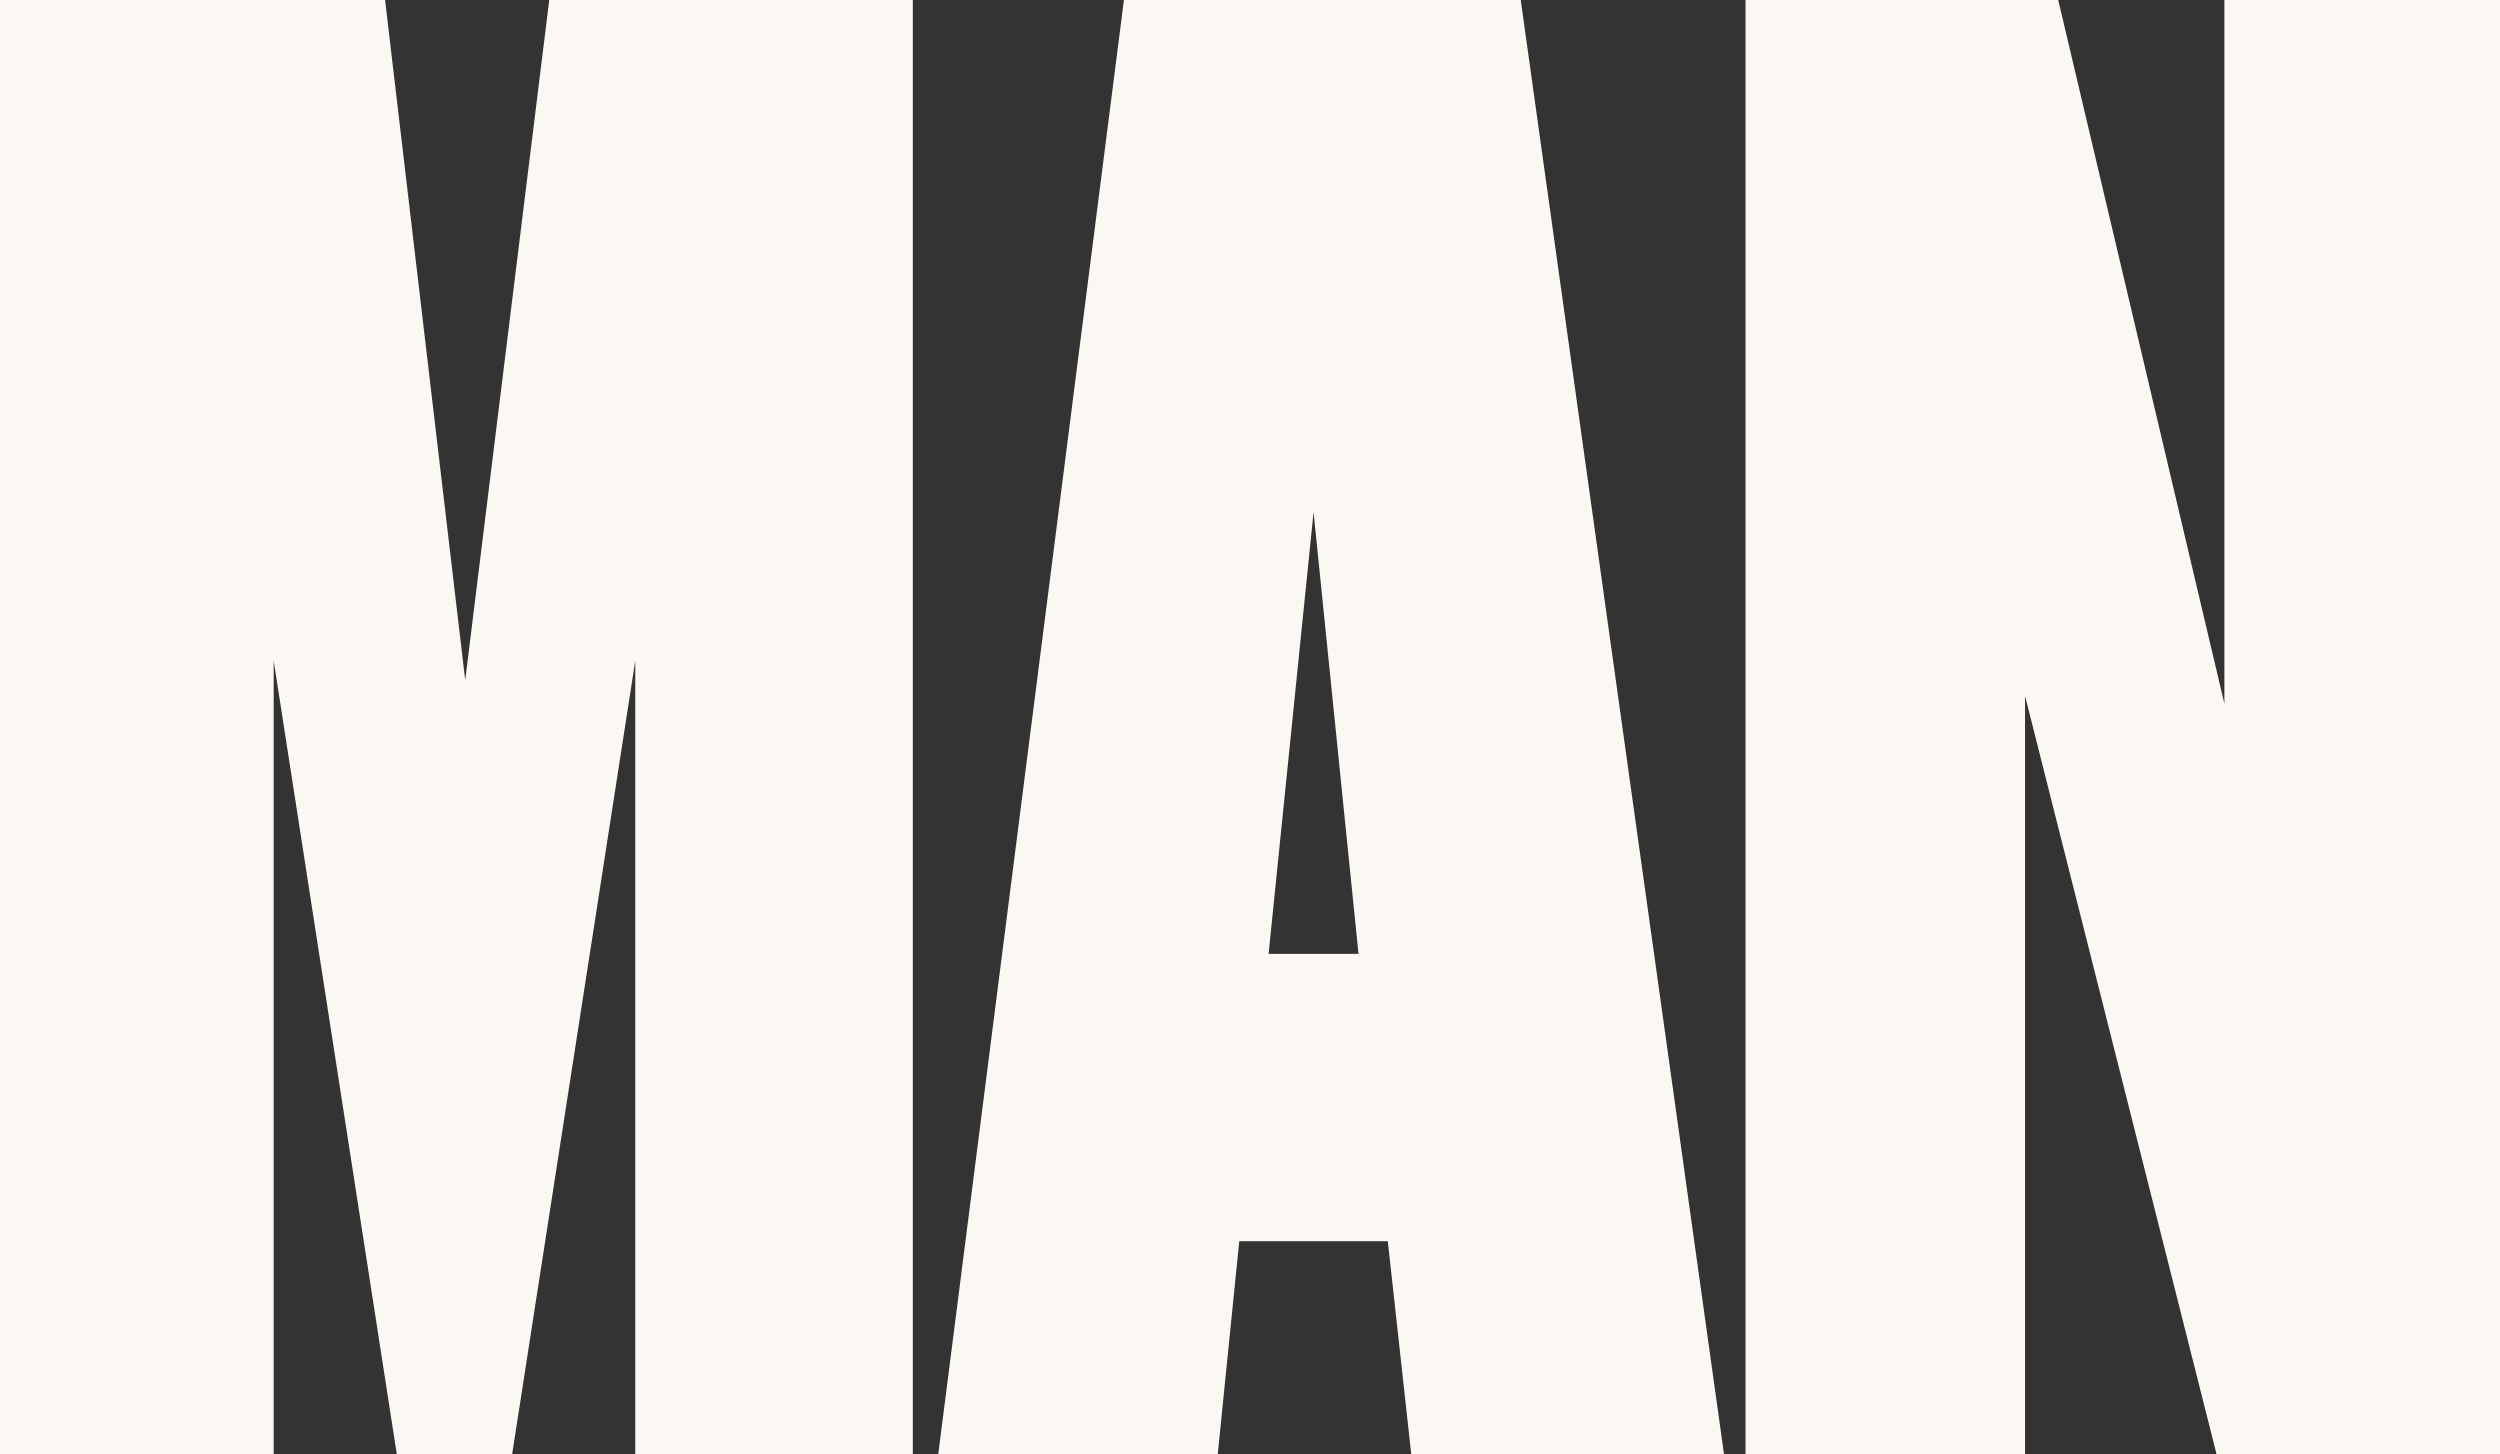
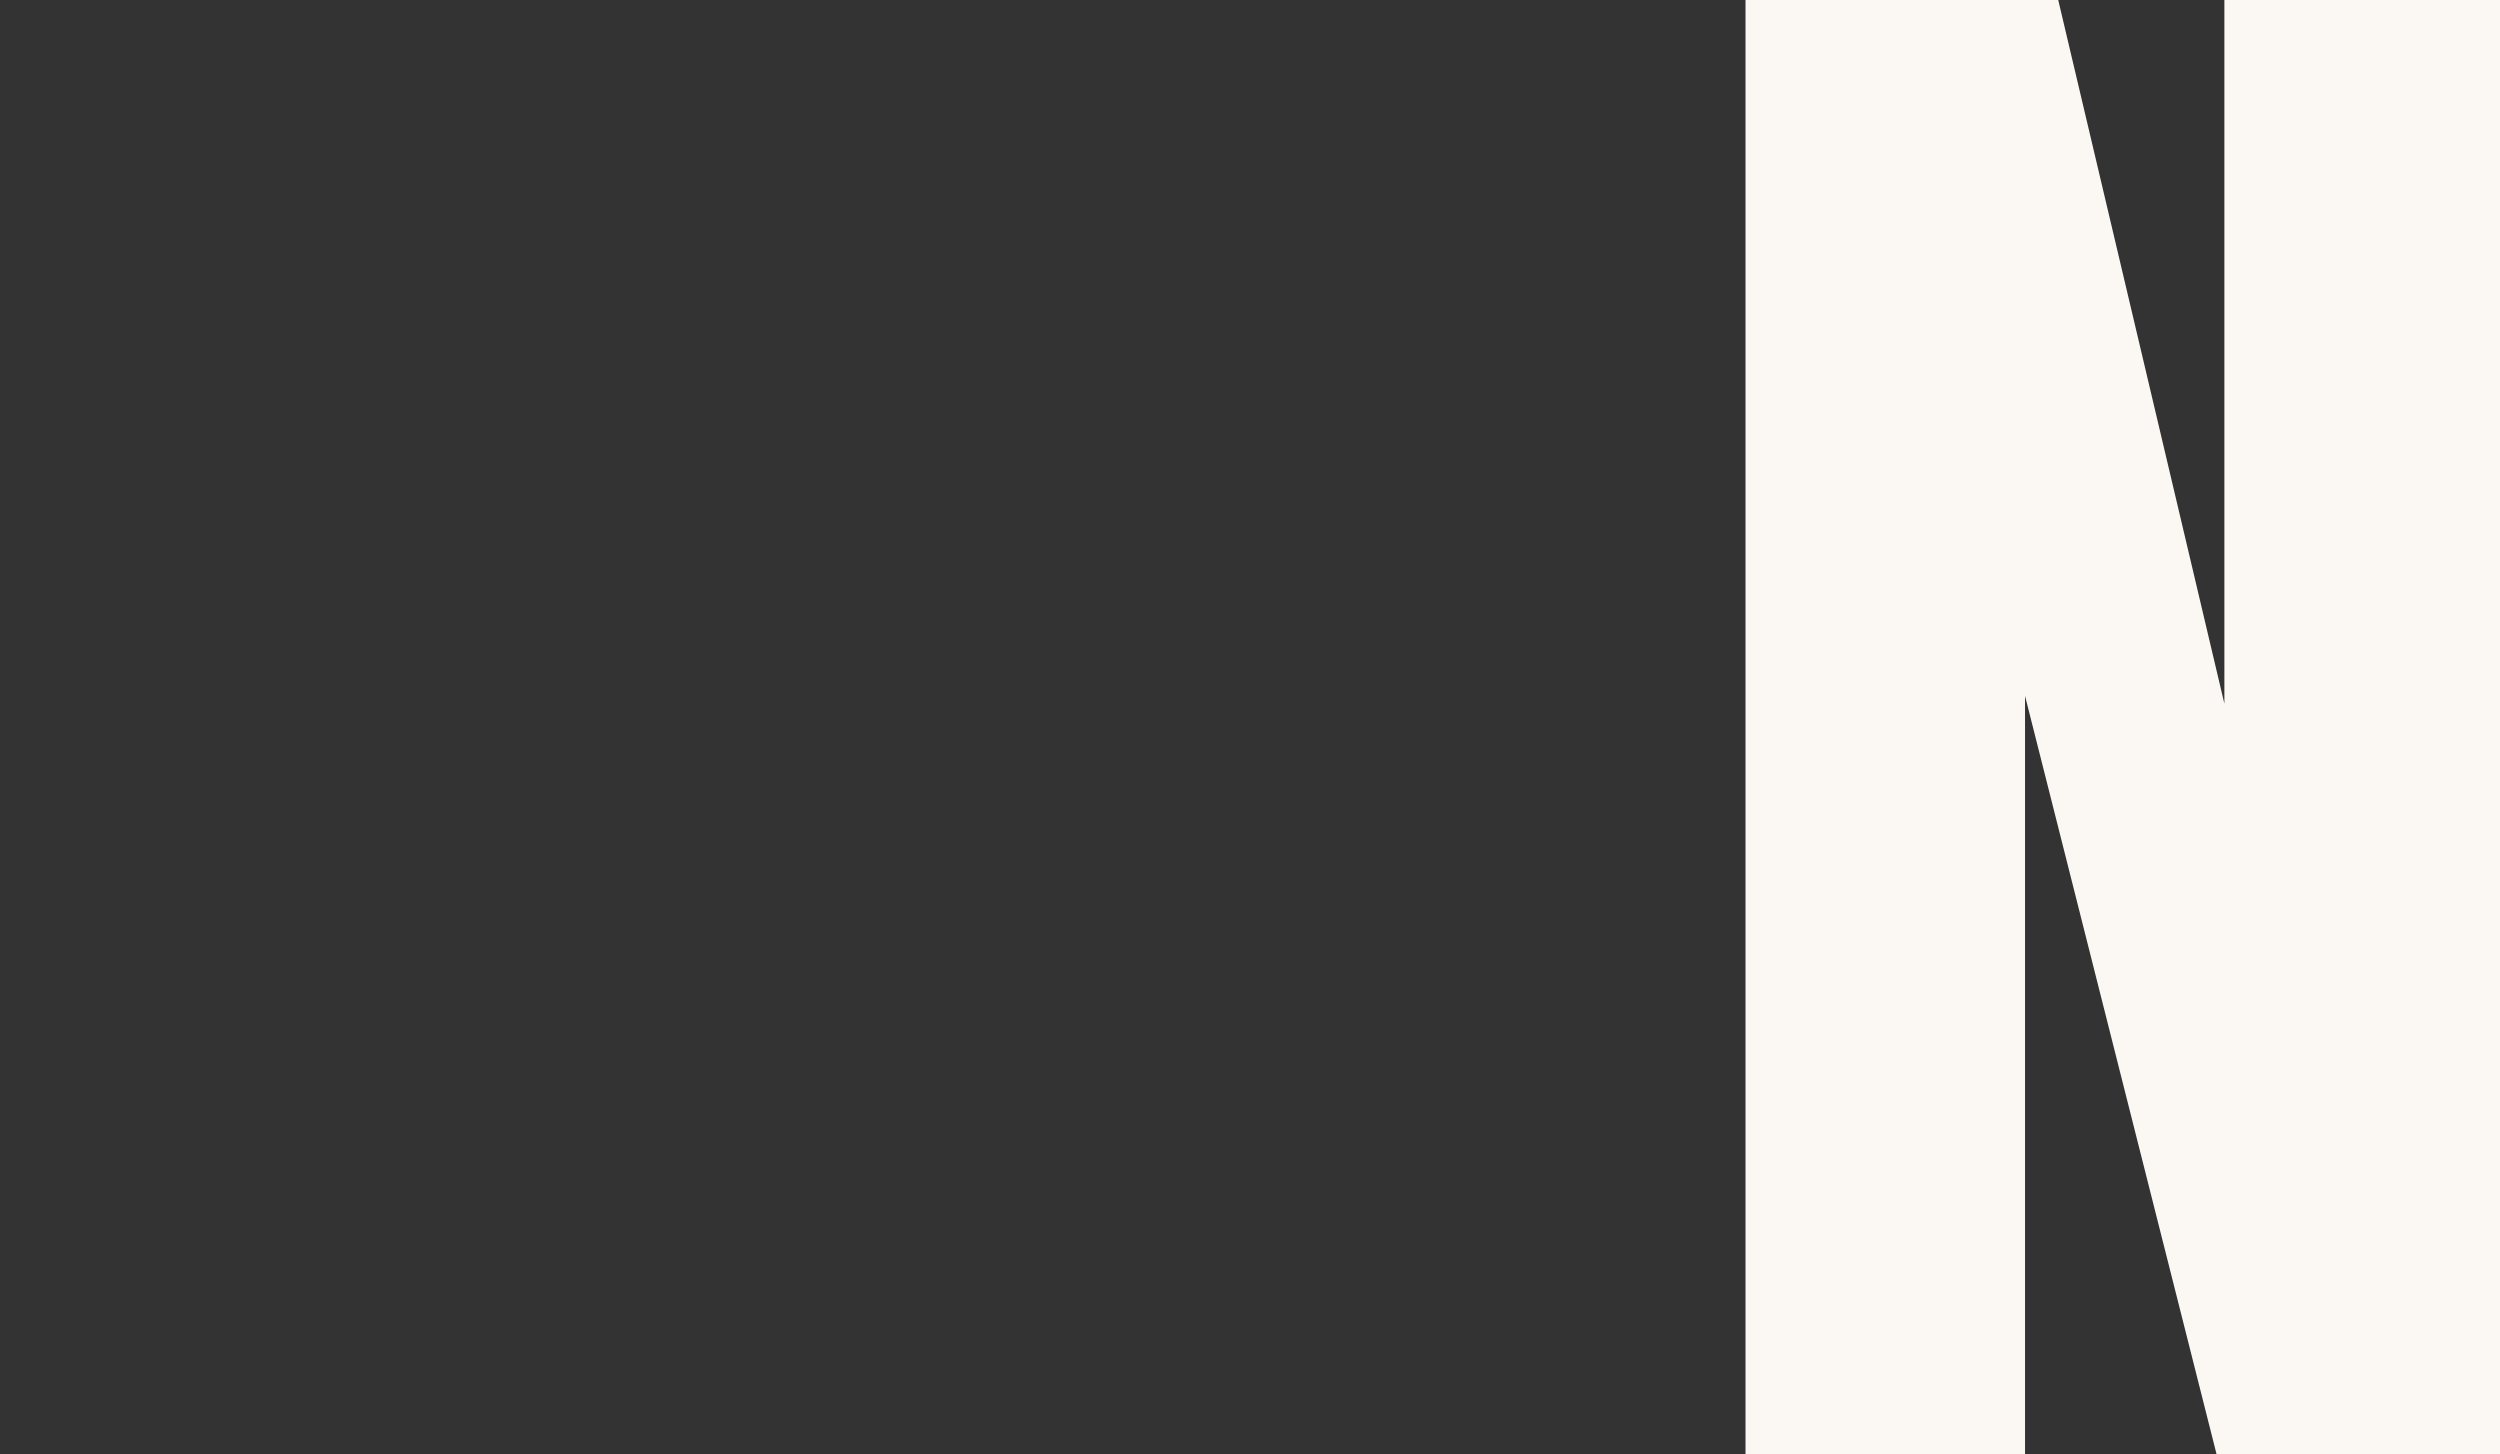
<svg xmlns="http://www.w3.org/2000/svg" id="Livello_2" viewBox="0 0 1085.75 631.59">
  <rect x="0" y="0" width="1085.75" height="631.59" fill="#333333" stroke="none" />
  <defs>
    <style>.cls-1{fill:#fbf8f4;stroke-width:0px;}</style>
  </defs>
  <g id="Livello_1-2">
-     <path class="cls-1" d="m0,0h167.24l34.8,295.42L238.54,0h157.9v631.59h-120.54v-344.66l-53.48,344.66h-50.08l-53.48-344.66v344.66H0V0Z" />
-     <path class="cls-1" d="m602.73,539.06h-64.52l-9.34,92.53h-121.39L488.12,0h172.33l88.29,631.59h-135.83l-10.19-92.53Zm-51.78-124.79h39.05l-19.52-191.85-19.53,191.85Z" />
    <path class="cls-1" d="m893.89,0l72.16,305.61V0h119.7v631.59h-123.09l-83.19-329.38v329.38h-121.39V0h135.82Z" />
  </g>
</svg>